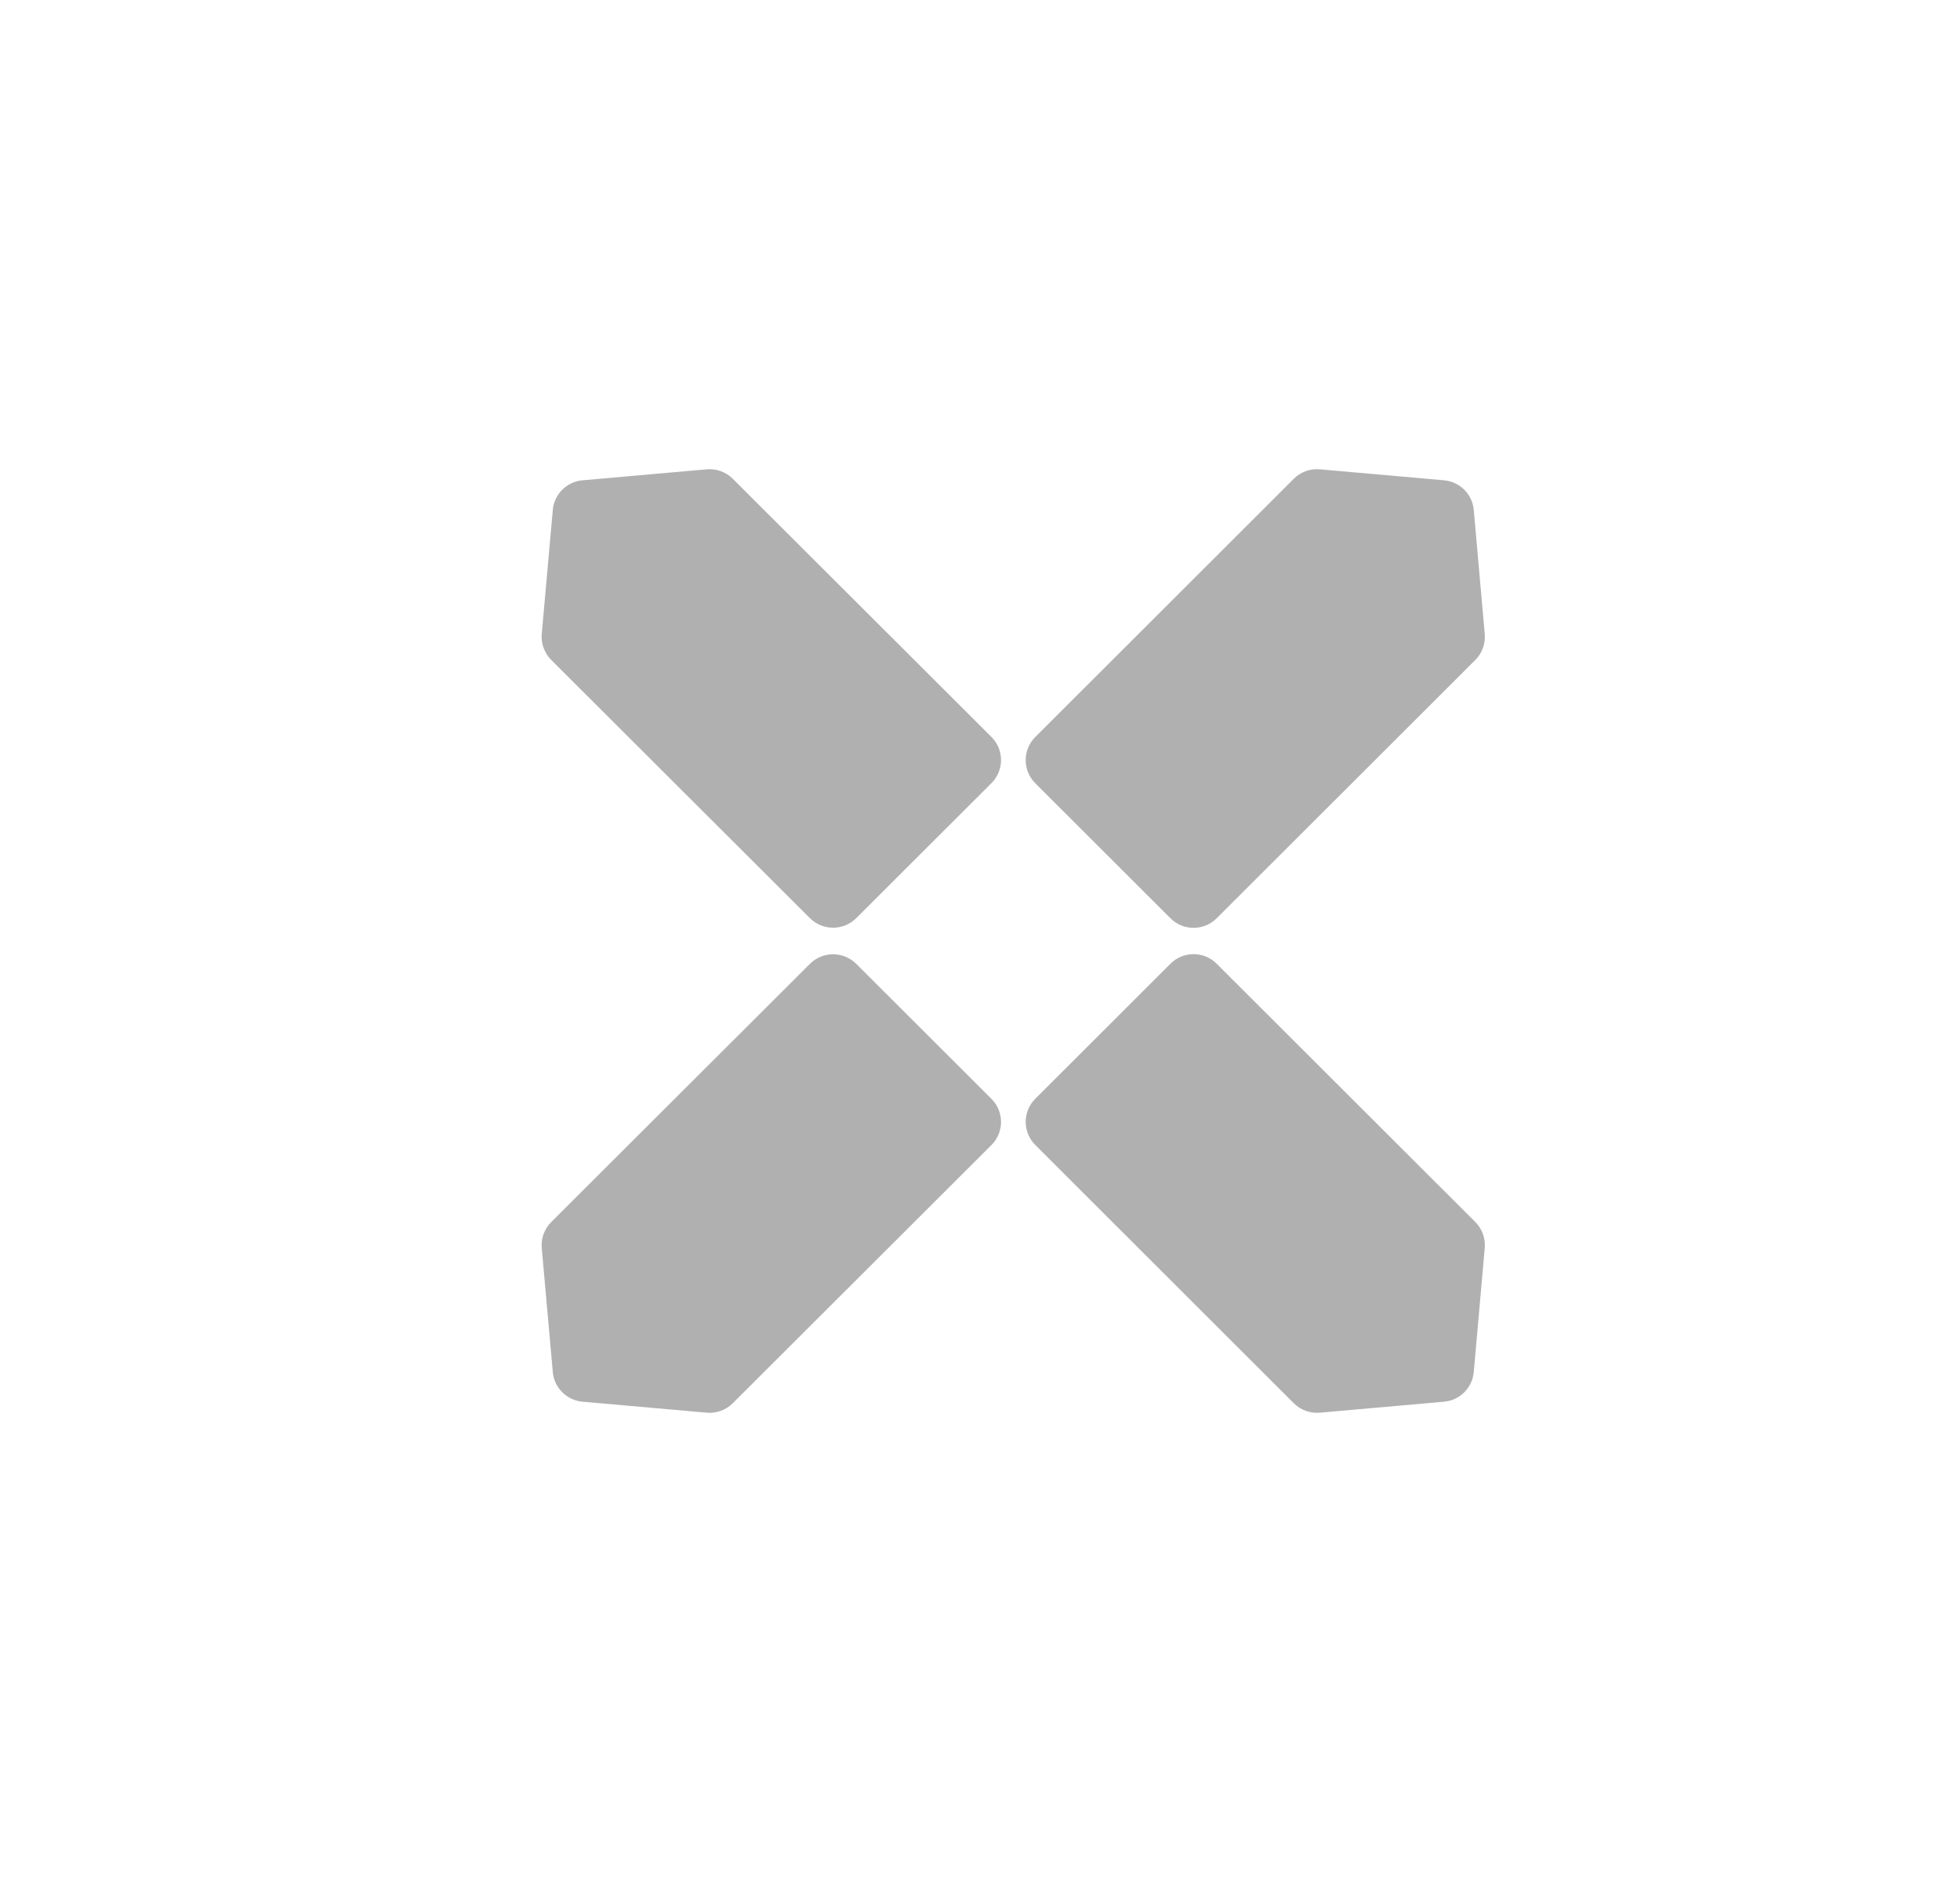
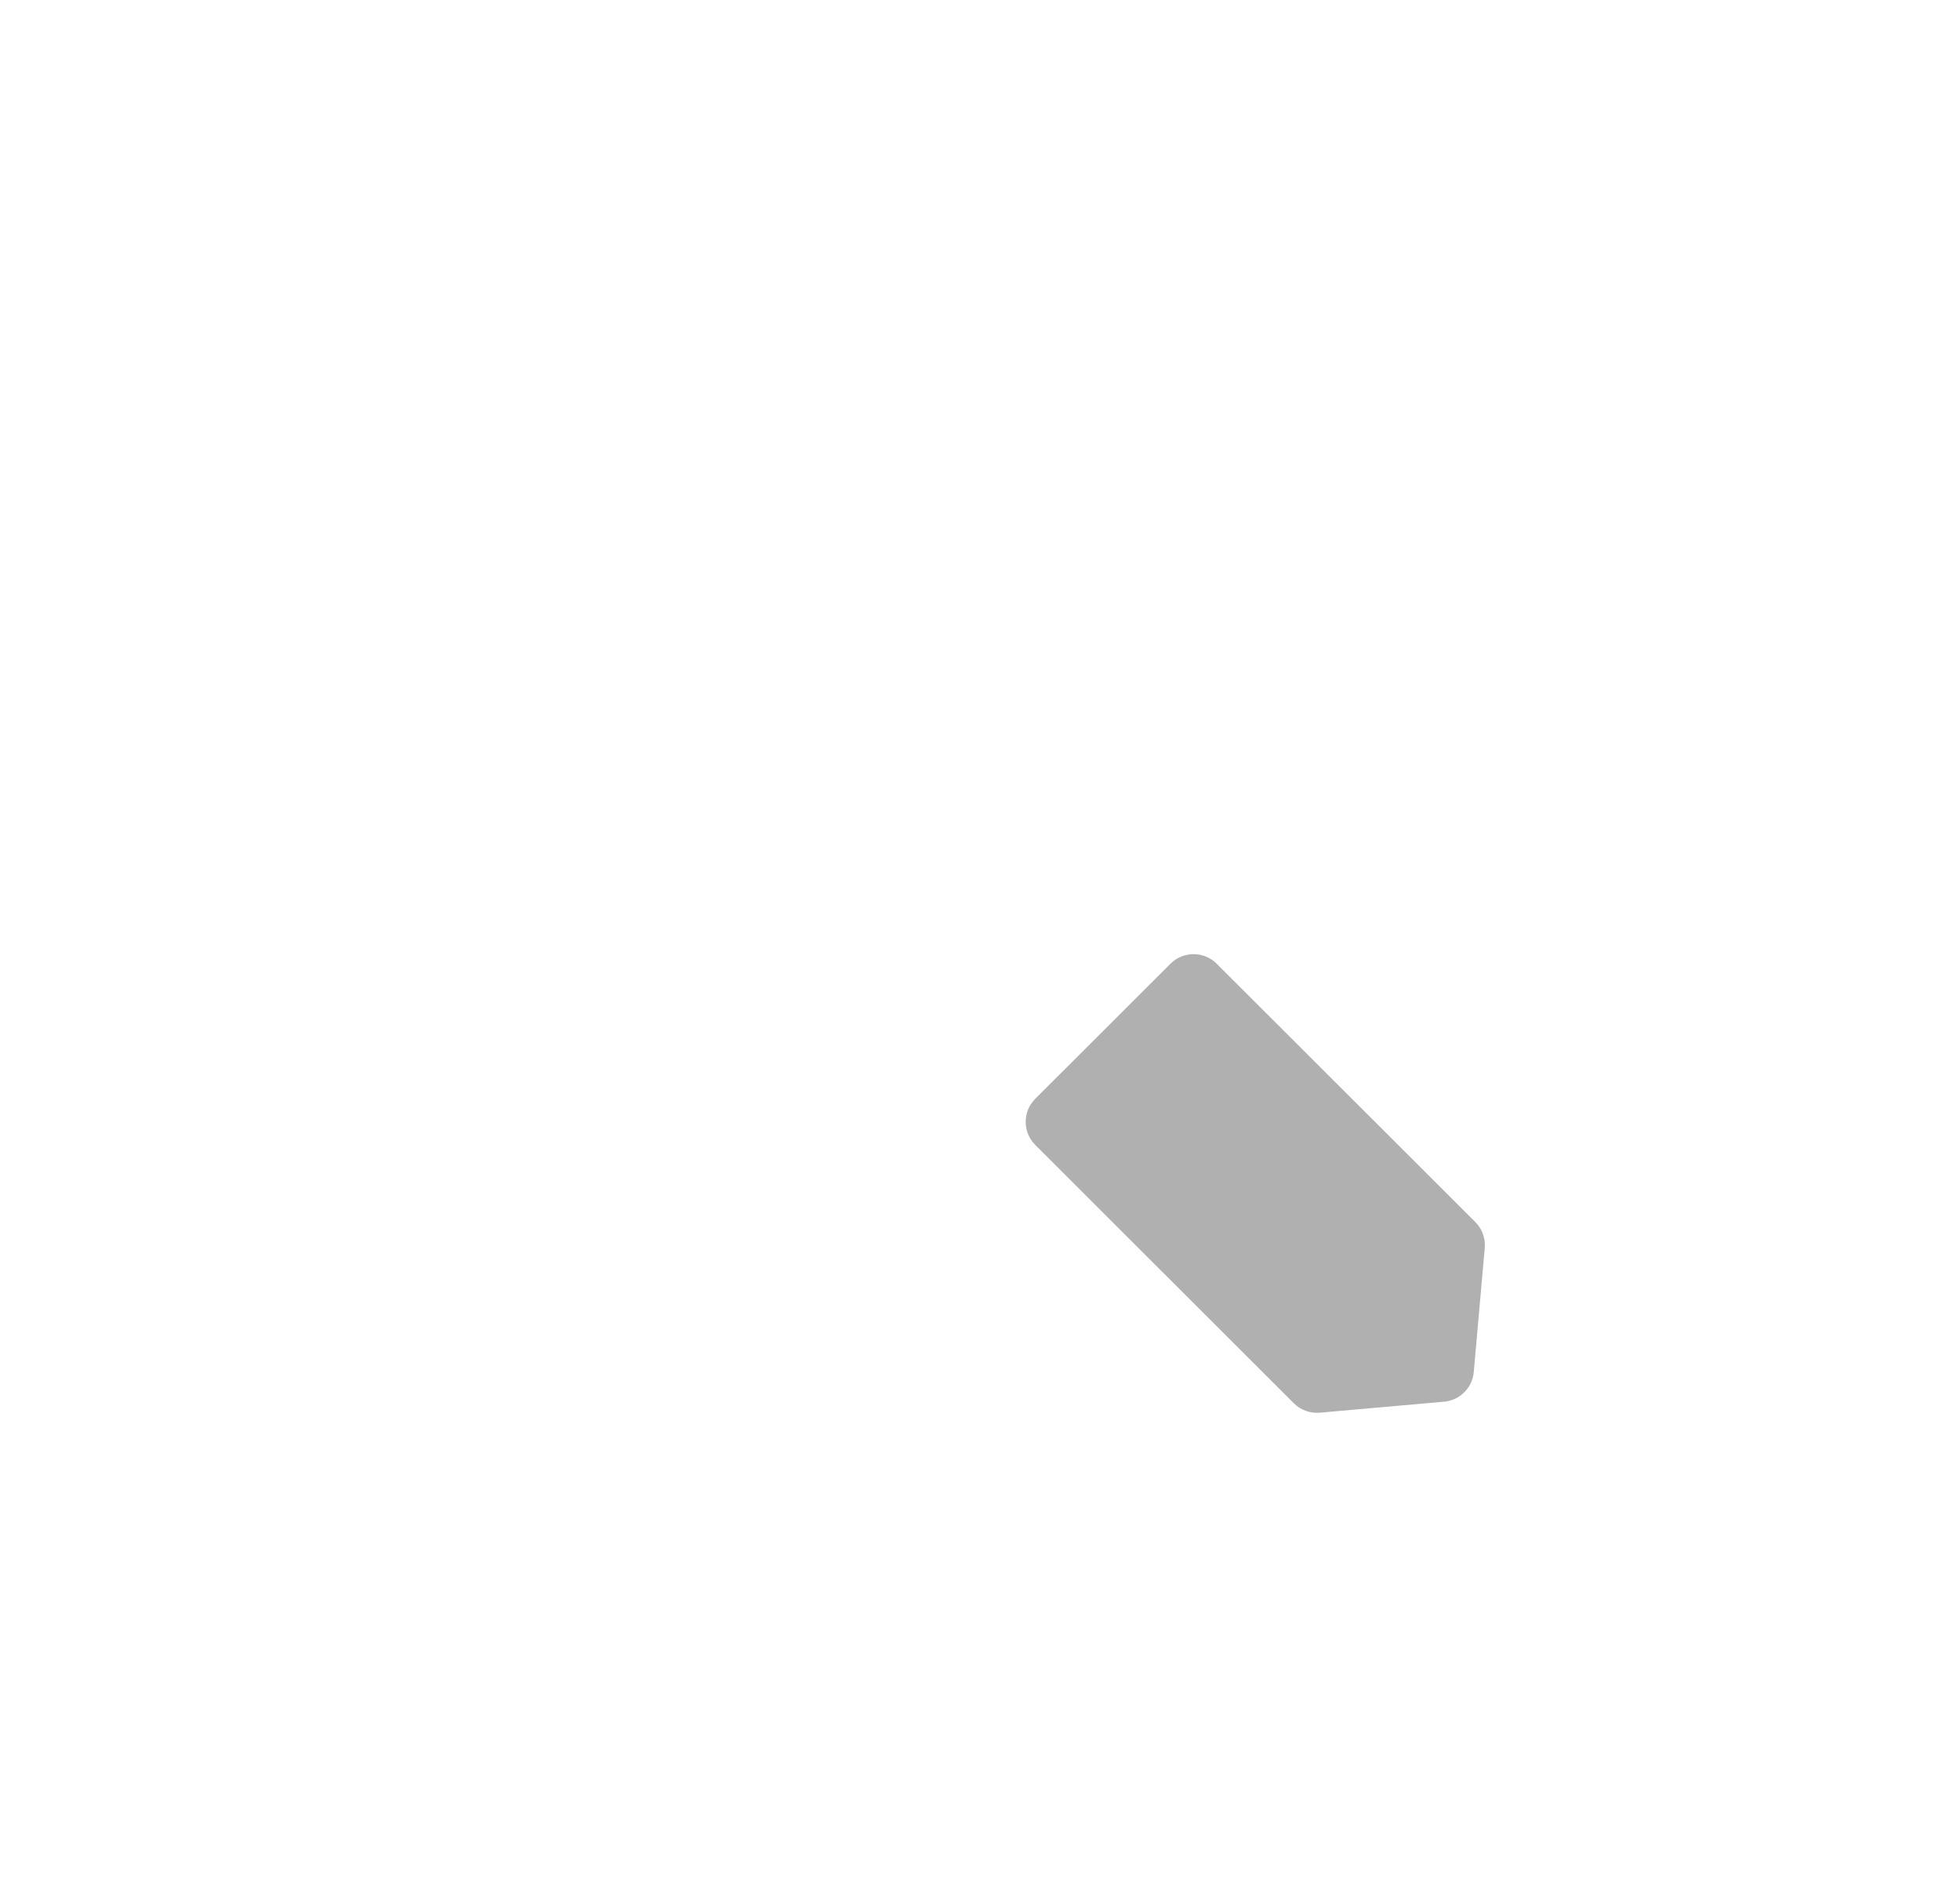
<svg xmlns="http://www.w3.org/2000/svg" width="25" height="24" viewBox="0 0 25 24" fill="none">
-   <path d="M7.031 8.416C6.944 8.328 6.899 8.207 6.91 8.085L7.051 6.503C7.069 6.302 7.228 6.143 7.429 6.125L9.014 5.985C9.137 5.974 9.259 6.018 9.346 6.105L12.646 9.398C12.809 9.561 12.809 9.824 12.646 9.987L10.921 11.709C10.758 11.871 10.494 11.871 10.331 11.709L7.031 8.416Z" fill="#B0B0B0" />
-   <path d="M7.031 15.584C6.944 15.671 6.899 15.793 6.91 15.915L7.051 17.497C7.069 17.698 7.228 17.857 7.429 17.875L9.014 18.015C9.137 18.026 9.259 17.982 9.346 17.895L12.646 14.602C12.809 14.439 12.809 14.176 12.646 14.013L10.921 12.291C10.758 12.129 10.494 12.129 10.331 12.291L7.031 15.584Z" fill="#B0B0B0" />
-   <path d="M18.818 8.416C18.905 8.329 18.949 8.208 18.938 8.085L18.798 6.503C18.78 6.302 18.62 6.143 18.419 6.125L16.835 5.985C16.712 5.974 16.59 6.018 16.503 6.105L13.205 9.399C13.042 9.561 13.042 9.825 13.205 9.988L14.929 11.71C15.092 11.873 15.356 11.873 15.519 11.71L18.818 8.416Z" fill="#B0B0B0" />
  <path d="M18.818 15.584C18.905 15.671 18.949 15.793 18.938 15.915L18.798 17.497C18.78 17.698 18.62 17.858 18.419 17.875L16.835 18.015C16.712 18.026 16.59 17.982 16.503 17.895L13.205 14.601C13.042 14.438 13.042 14.175 13.205 14.012L14.929 12.29C15.092 12.127 15.356 12.127 15.519 12.29L18.818 15.584Z" fill="#B0B0B0" />
</svg>